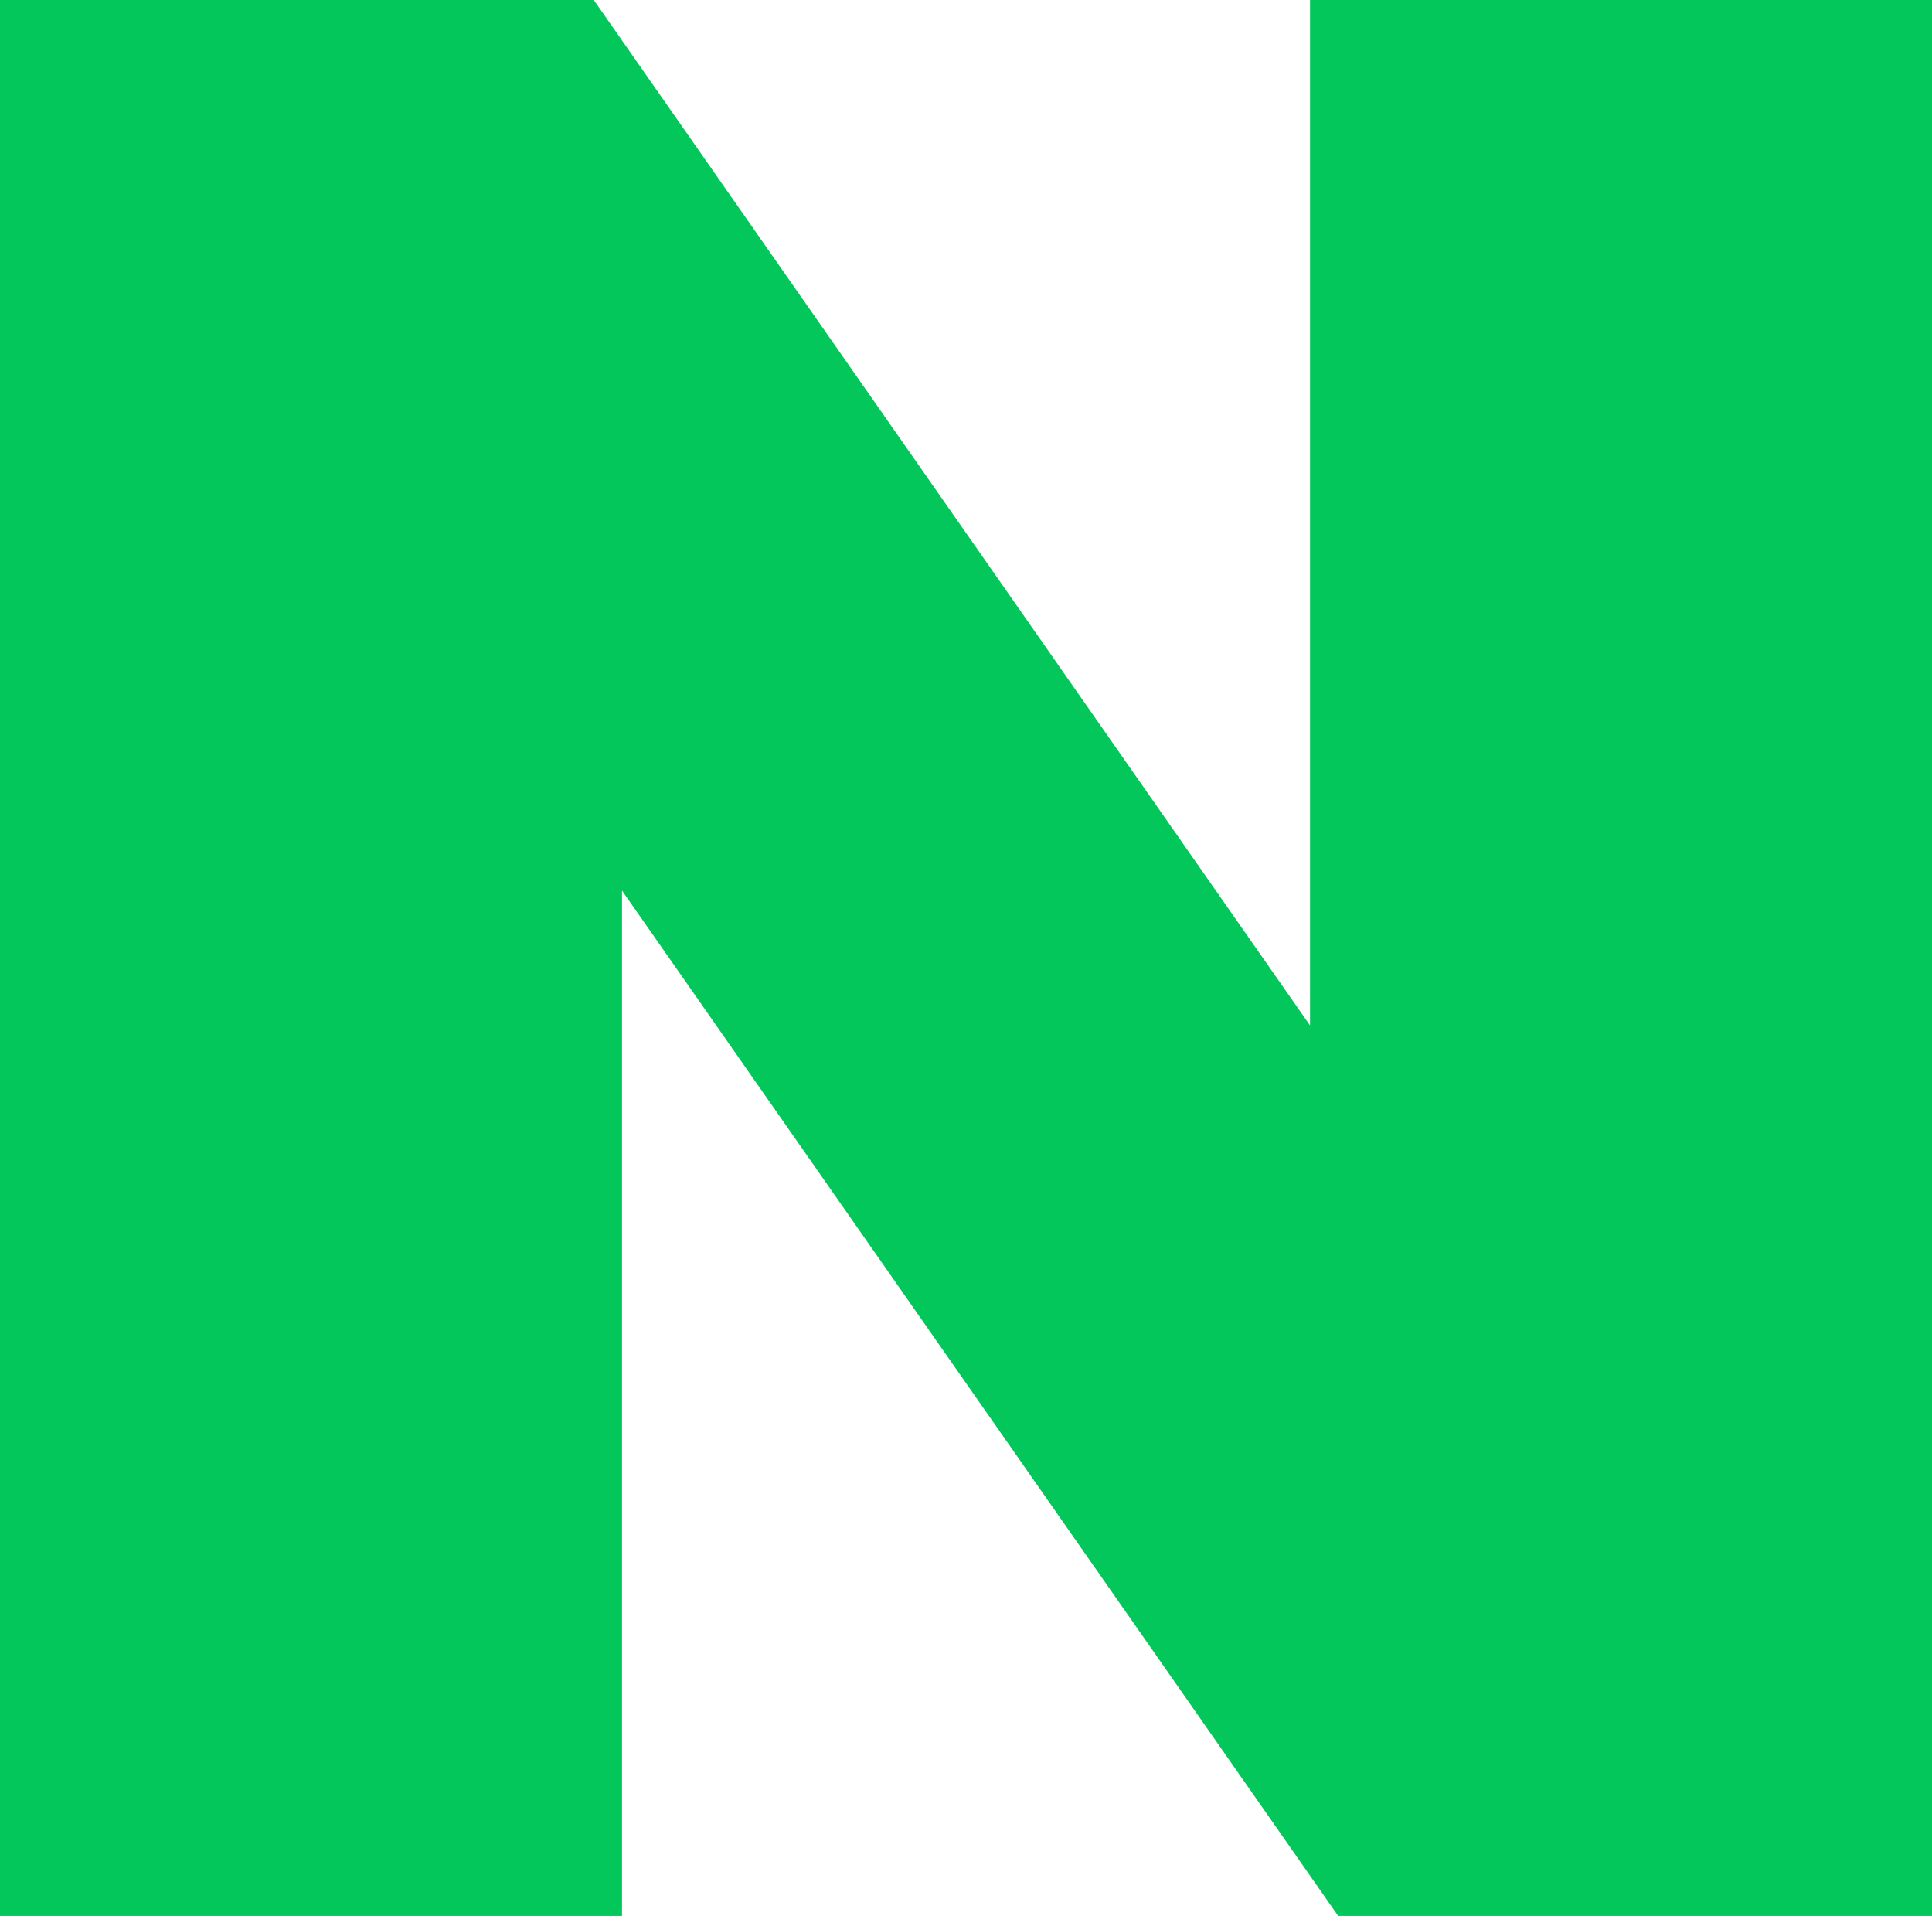
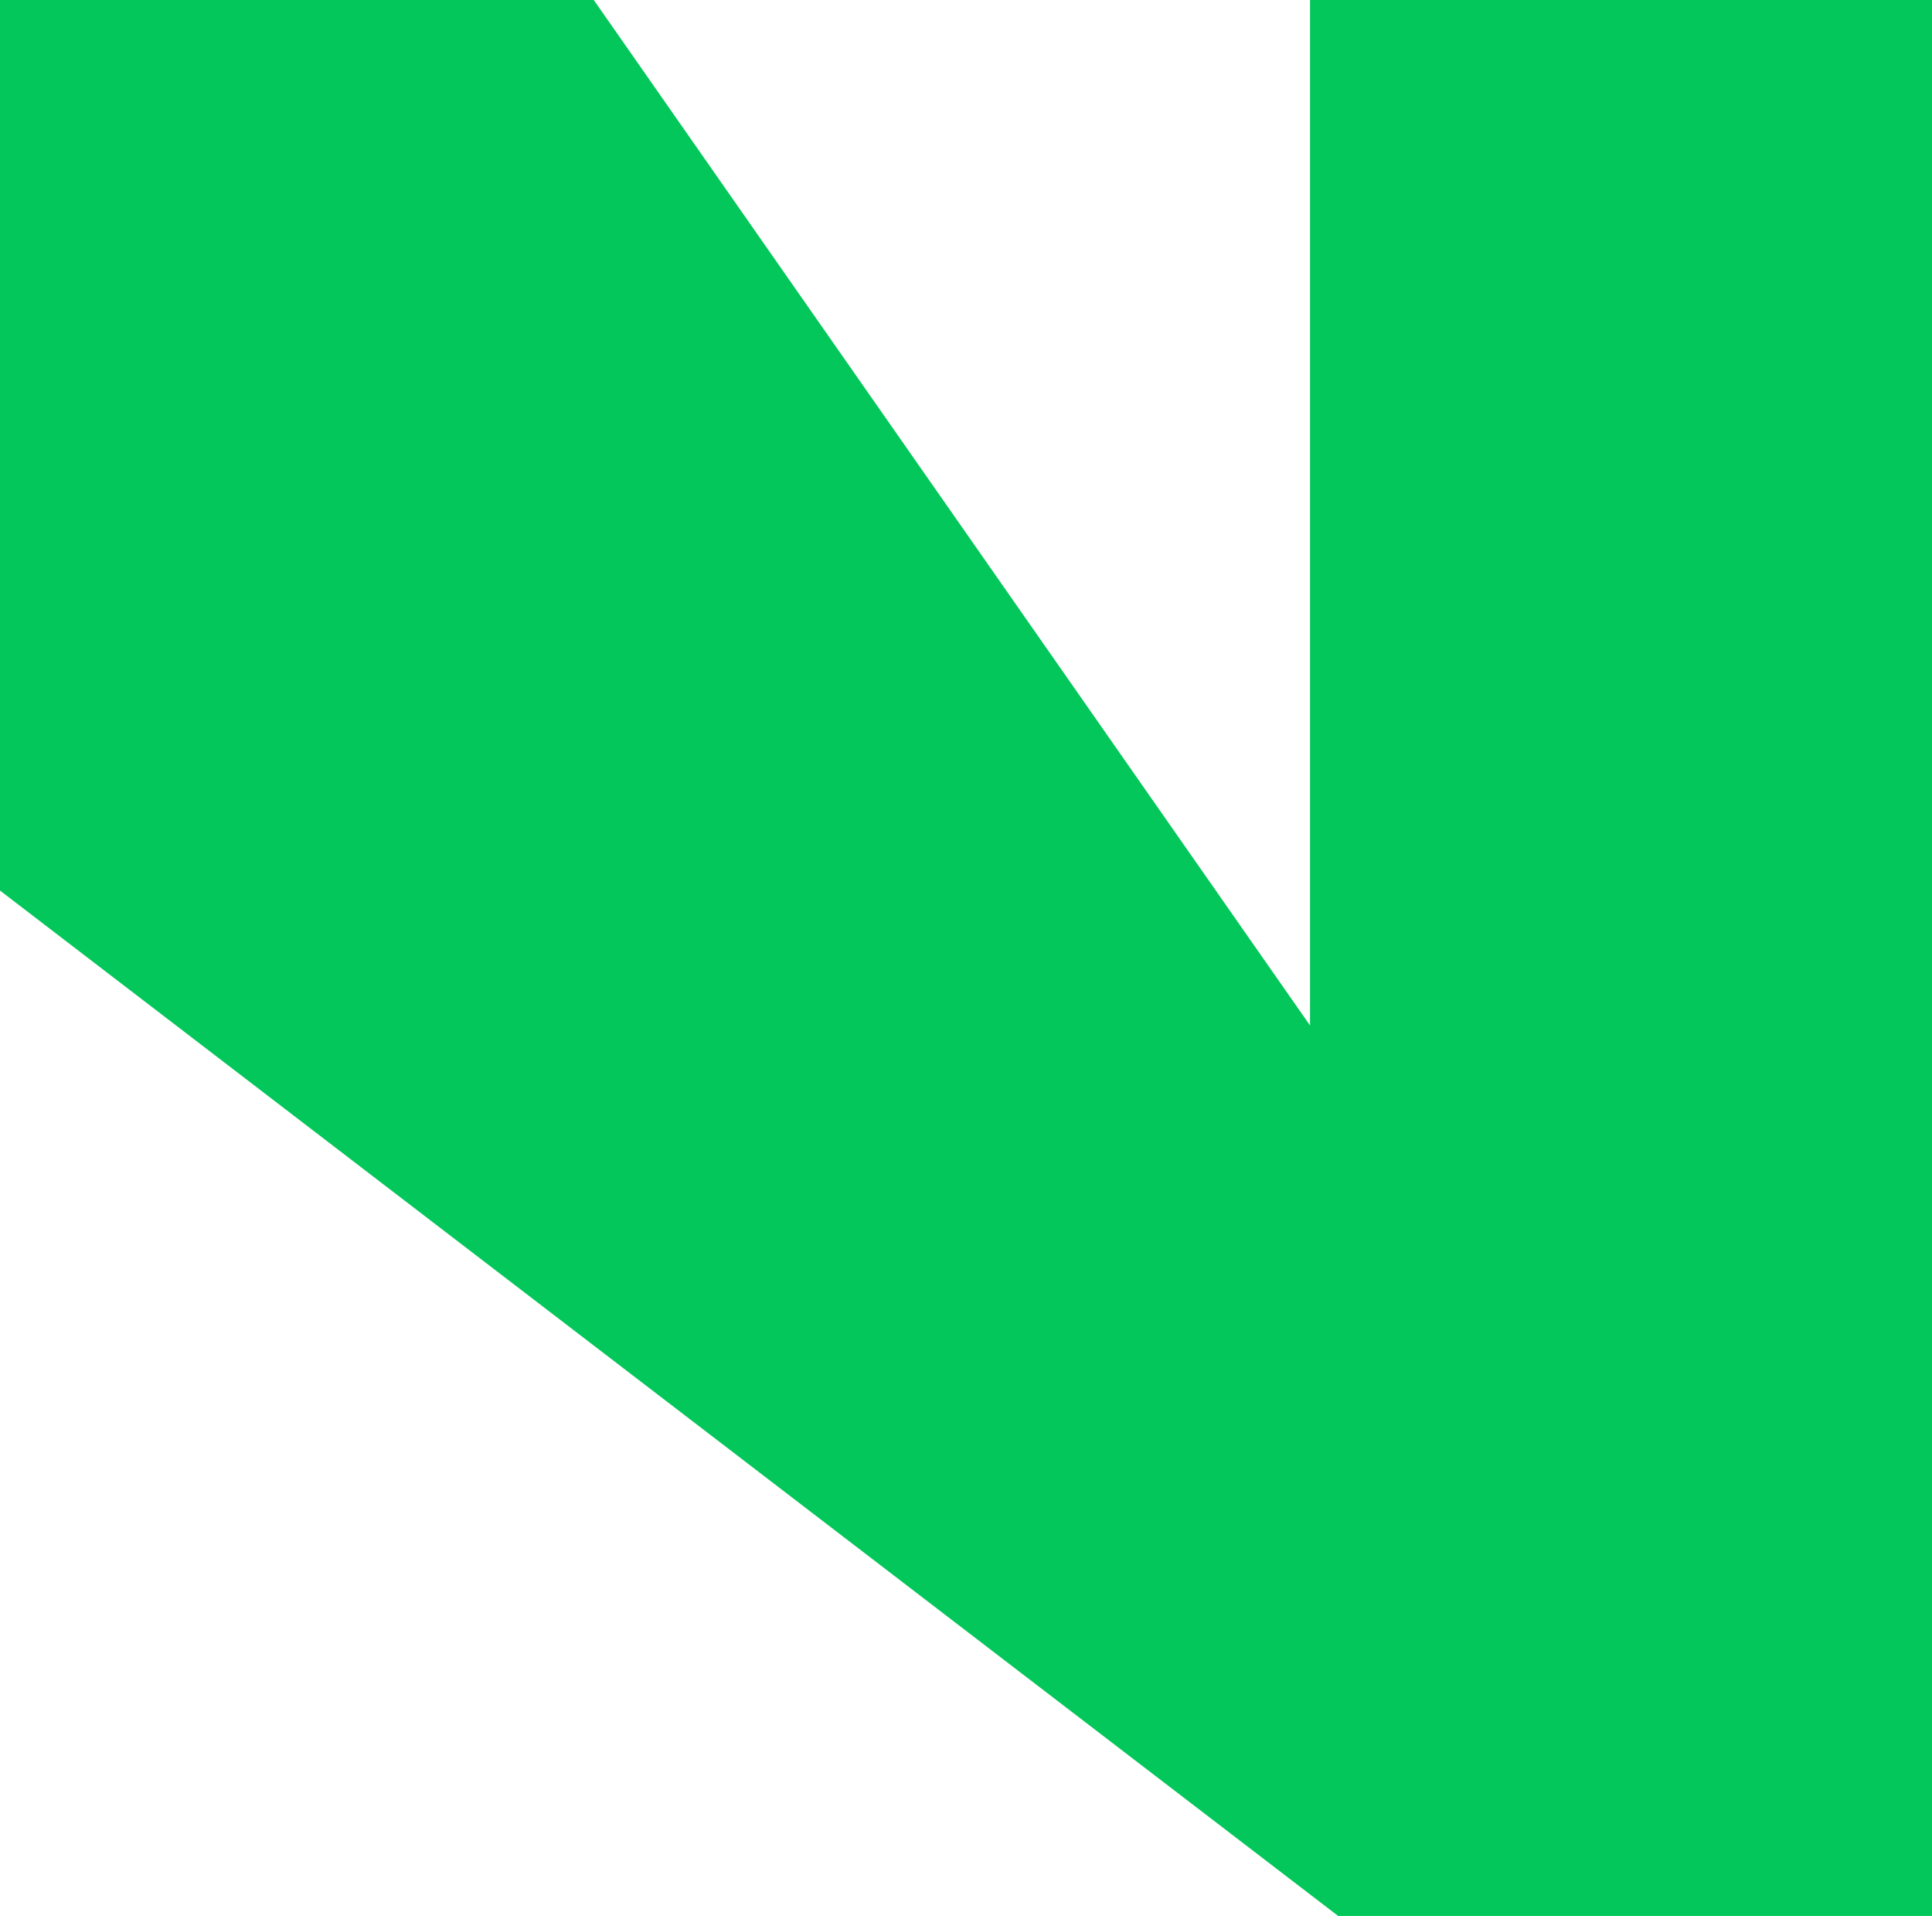
<svg xmlns="http://www.w3.org/2000/svg" width="54.524" height="54.064" viewBox="0 0 54.524 54.064">
-   <path id="패스_823" data-name="패스 823" d="M49.306,41.336,29.092,12.4H12.335V66.465H29.889V37.53L50.1,66.465H66.859V12.4H49.306Z" transform="translate(-12.335 -12.4)" fill="#03c75a" />
+   <path id="패스_823" data-name="패스 823" d="M49.306,41.336,29.092,12.4H12.335V66.465V37.53L50.1,66.465H66.859V12.4H49.306Z" transform="translate(-12.335 -12.4)" fill="#03c75a" />
</svg>